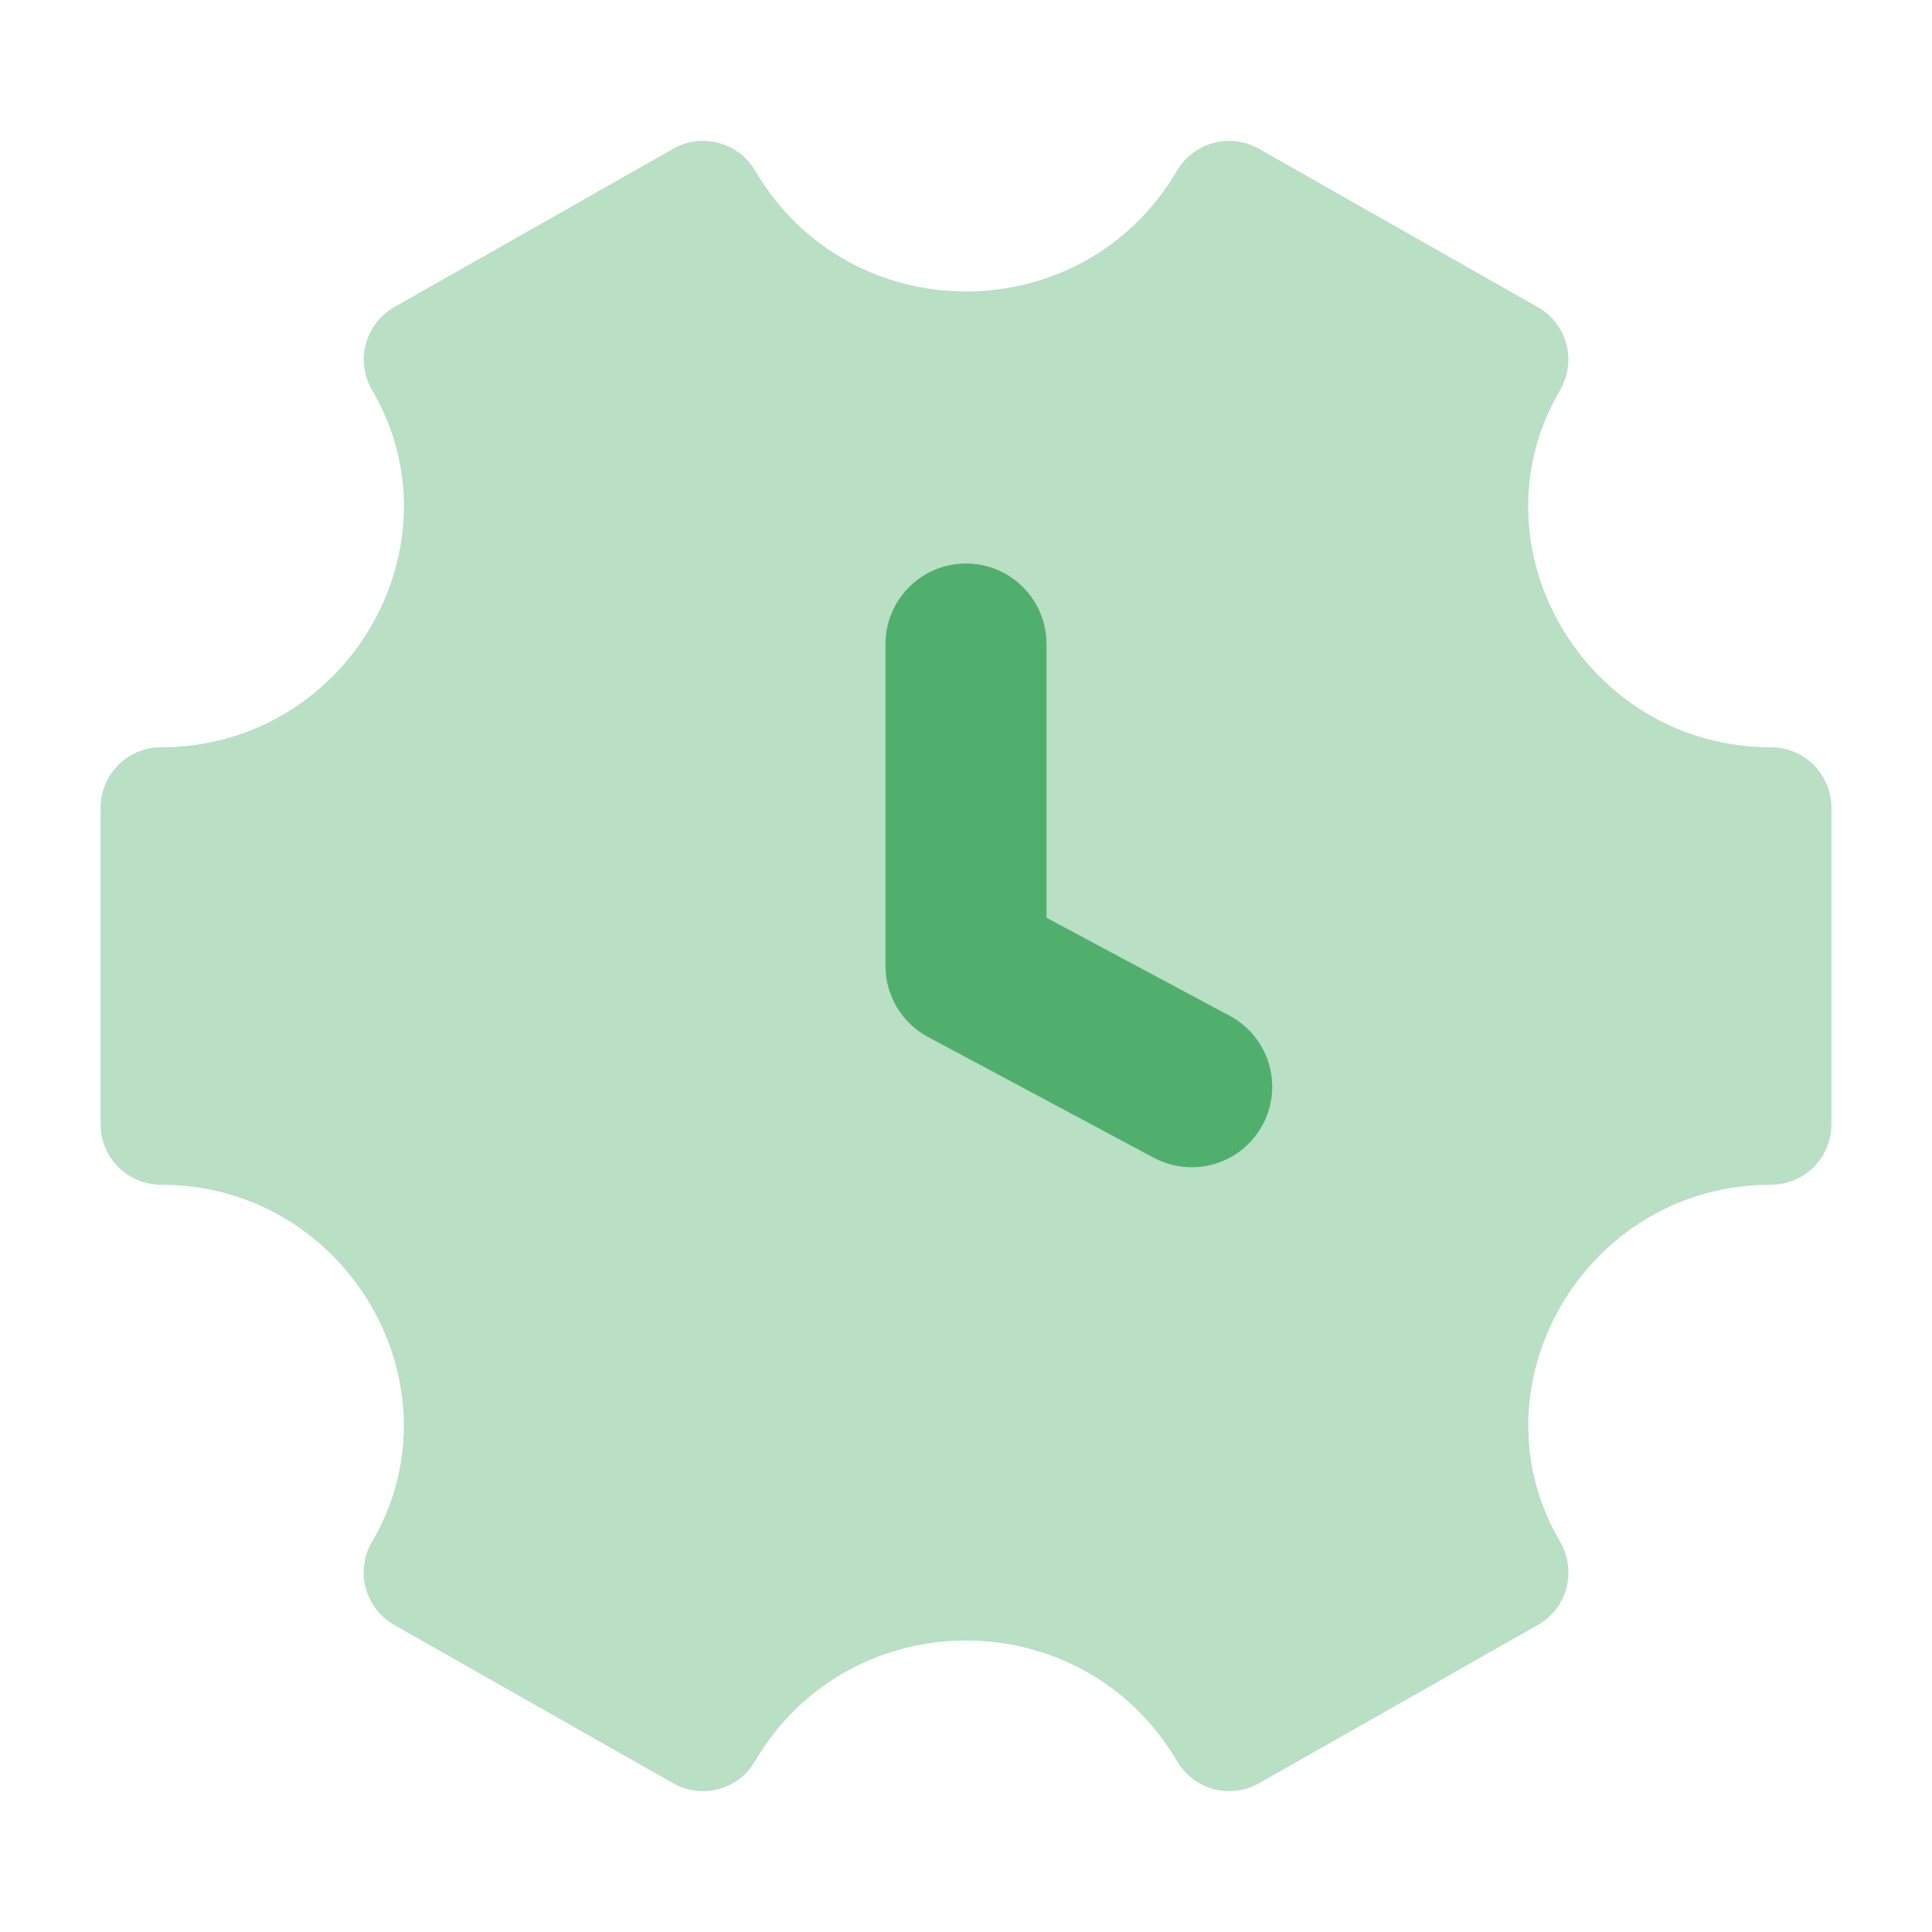
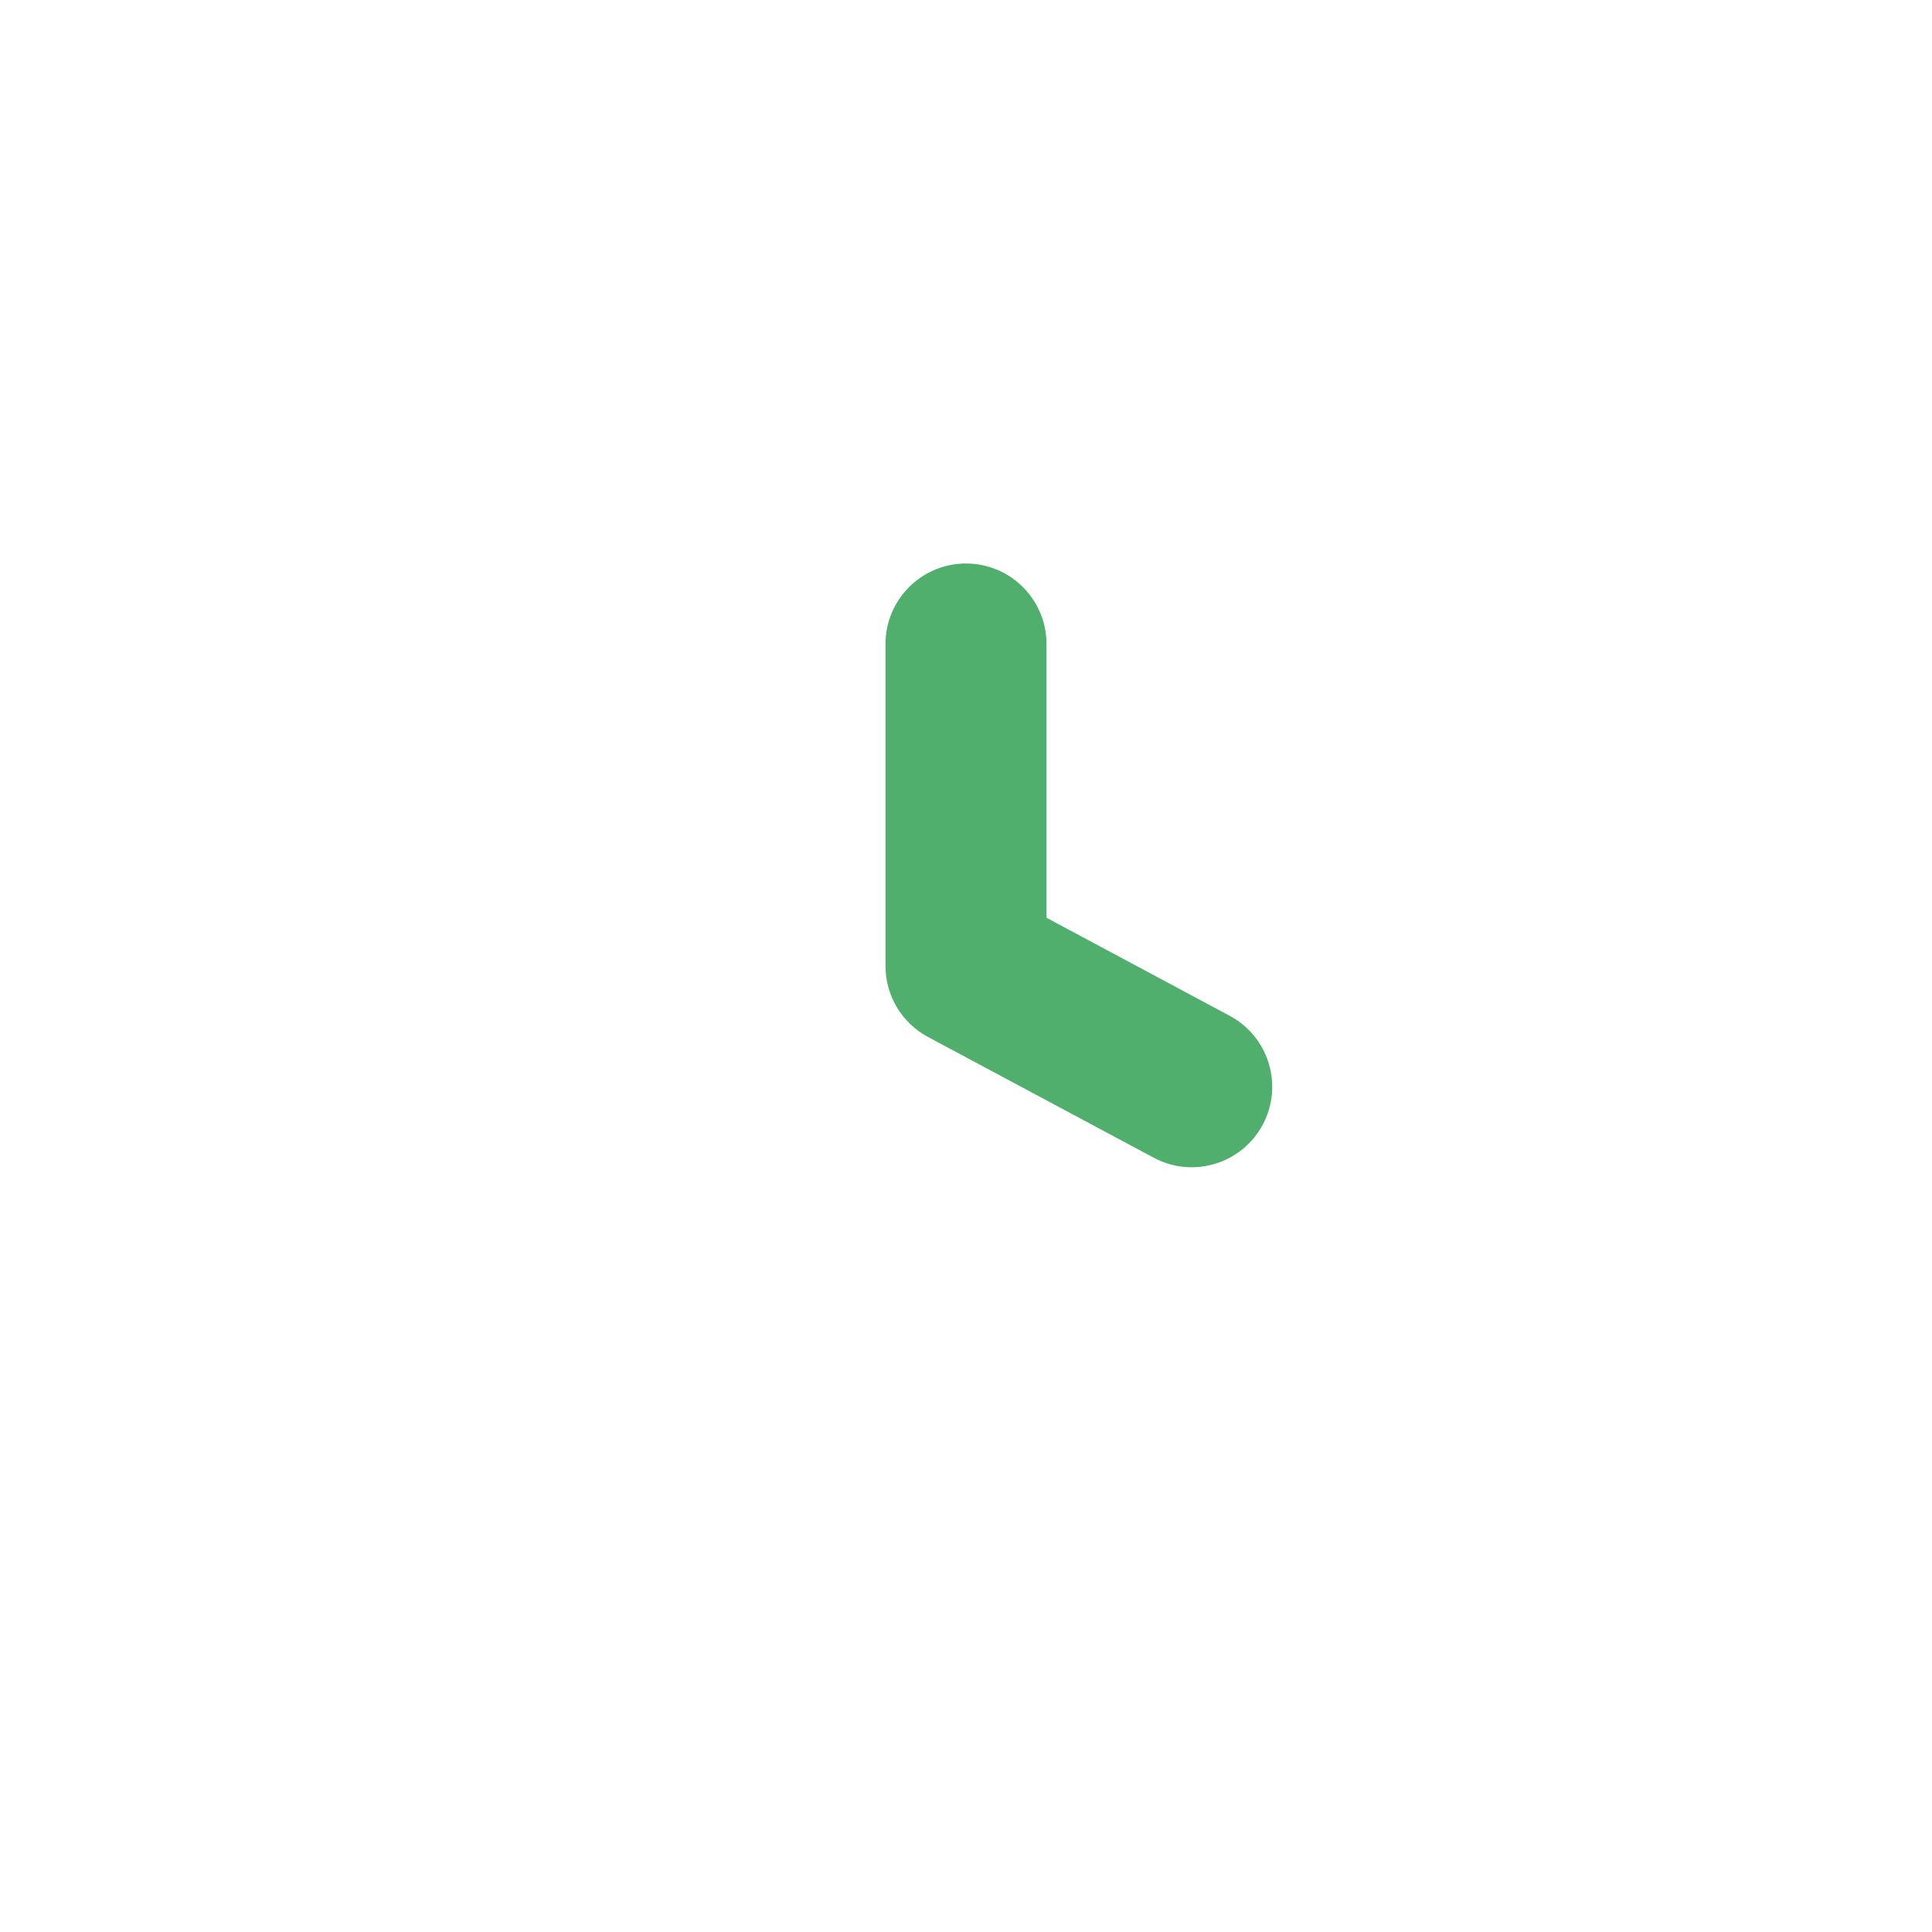
<svg xmlns="http://www.w3.org/2000/svg" width="30" height="30" viewBox="0 0 30 30" fill="none">
  <g id="time-setting-01">
-     <path id="Vector" opacity="0.4" d="M10.454 2.31C10.9 2.057 11.466 2.209 11.726 2.651C13.194 5.151 16.809 5.151 18.276 2.651C18.536 2.209 19.102 2.057 19.548 2.31L23.878 4.769C24.096 4.892 24.256 5.099 24.321 5.341C24.386 5.584 24.351 5.842 24.224 6.058C22.8 8.483 24.619 11.604 27.5 11.604C28.018 11.604 28.438 12.024 28.438 12.542V17.459C28.438 17.977 28.018 18.396 27.5 18.396C24.619 18.396 22.802 21.517 24.226 23.942C24.353 24.158 24.387 24.417 24.323 24.659C24.258 24.902 24.098 25.108 23.88 25.232L19.55 27.69C19.104 27.943 18.538 27.792 18.279 27.35C16.81 24.848 13.192 24.848 11.723 27.35C11.464 27.792 10.898 27.943 10.452 27.69L6.122 25.232C5.904 25.108 5.744 24.902 5.679 24.659C5.614 24.417 5.649 24.159 5.776 23.942C7.2 21.518 5.381 18.396 2.5 18.396C1.982 18.396 1.562 17.977 1.562 17.459V12.542C1.562 12.024 1.982 11.604 2.5 11.604C5.382 11.604 7.201 8.482 5.778 6.058C5.651 5.842 5.616 5.583 5.681 5.341C5.746 5.099 5.906 4.892 6.124 4.768L10.454 2.31Z" fill="#50AF6C" />
    <path id="Vector_2" fill-rule="evenodd" clip-rule="evenodd" d="M15 8.75C15.69 8.75 16.25 9.31 16.25 10V14.251L19.094 15.773C19.703 16.099 19.933 16.856 19.607 17.465C19.281 18.073 18.524 18.303 17.915 17.977L14.41 16.102C14.004 15.885 13.75 15.461 13.75 15V10C13.75 9.31 14.31 8.75 15 8.75Z" fill="#50AF6C" />
  </g>
</svg>